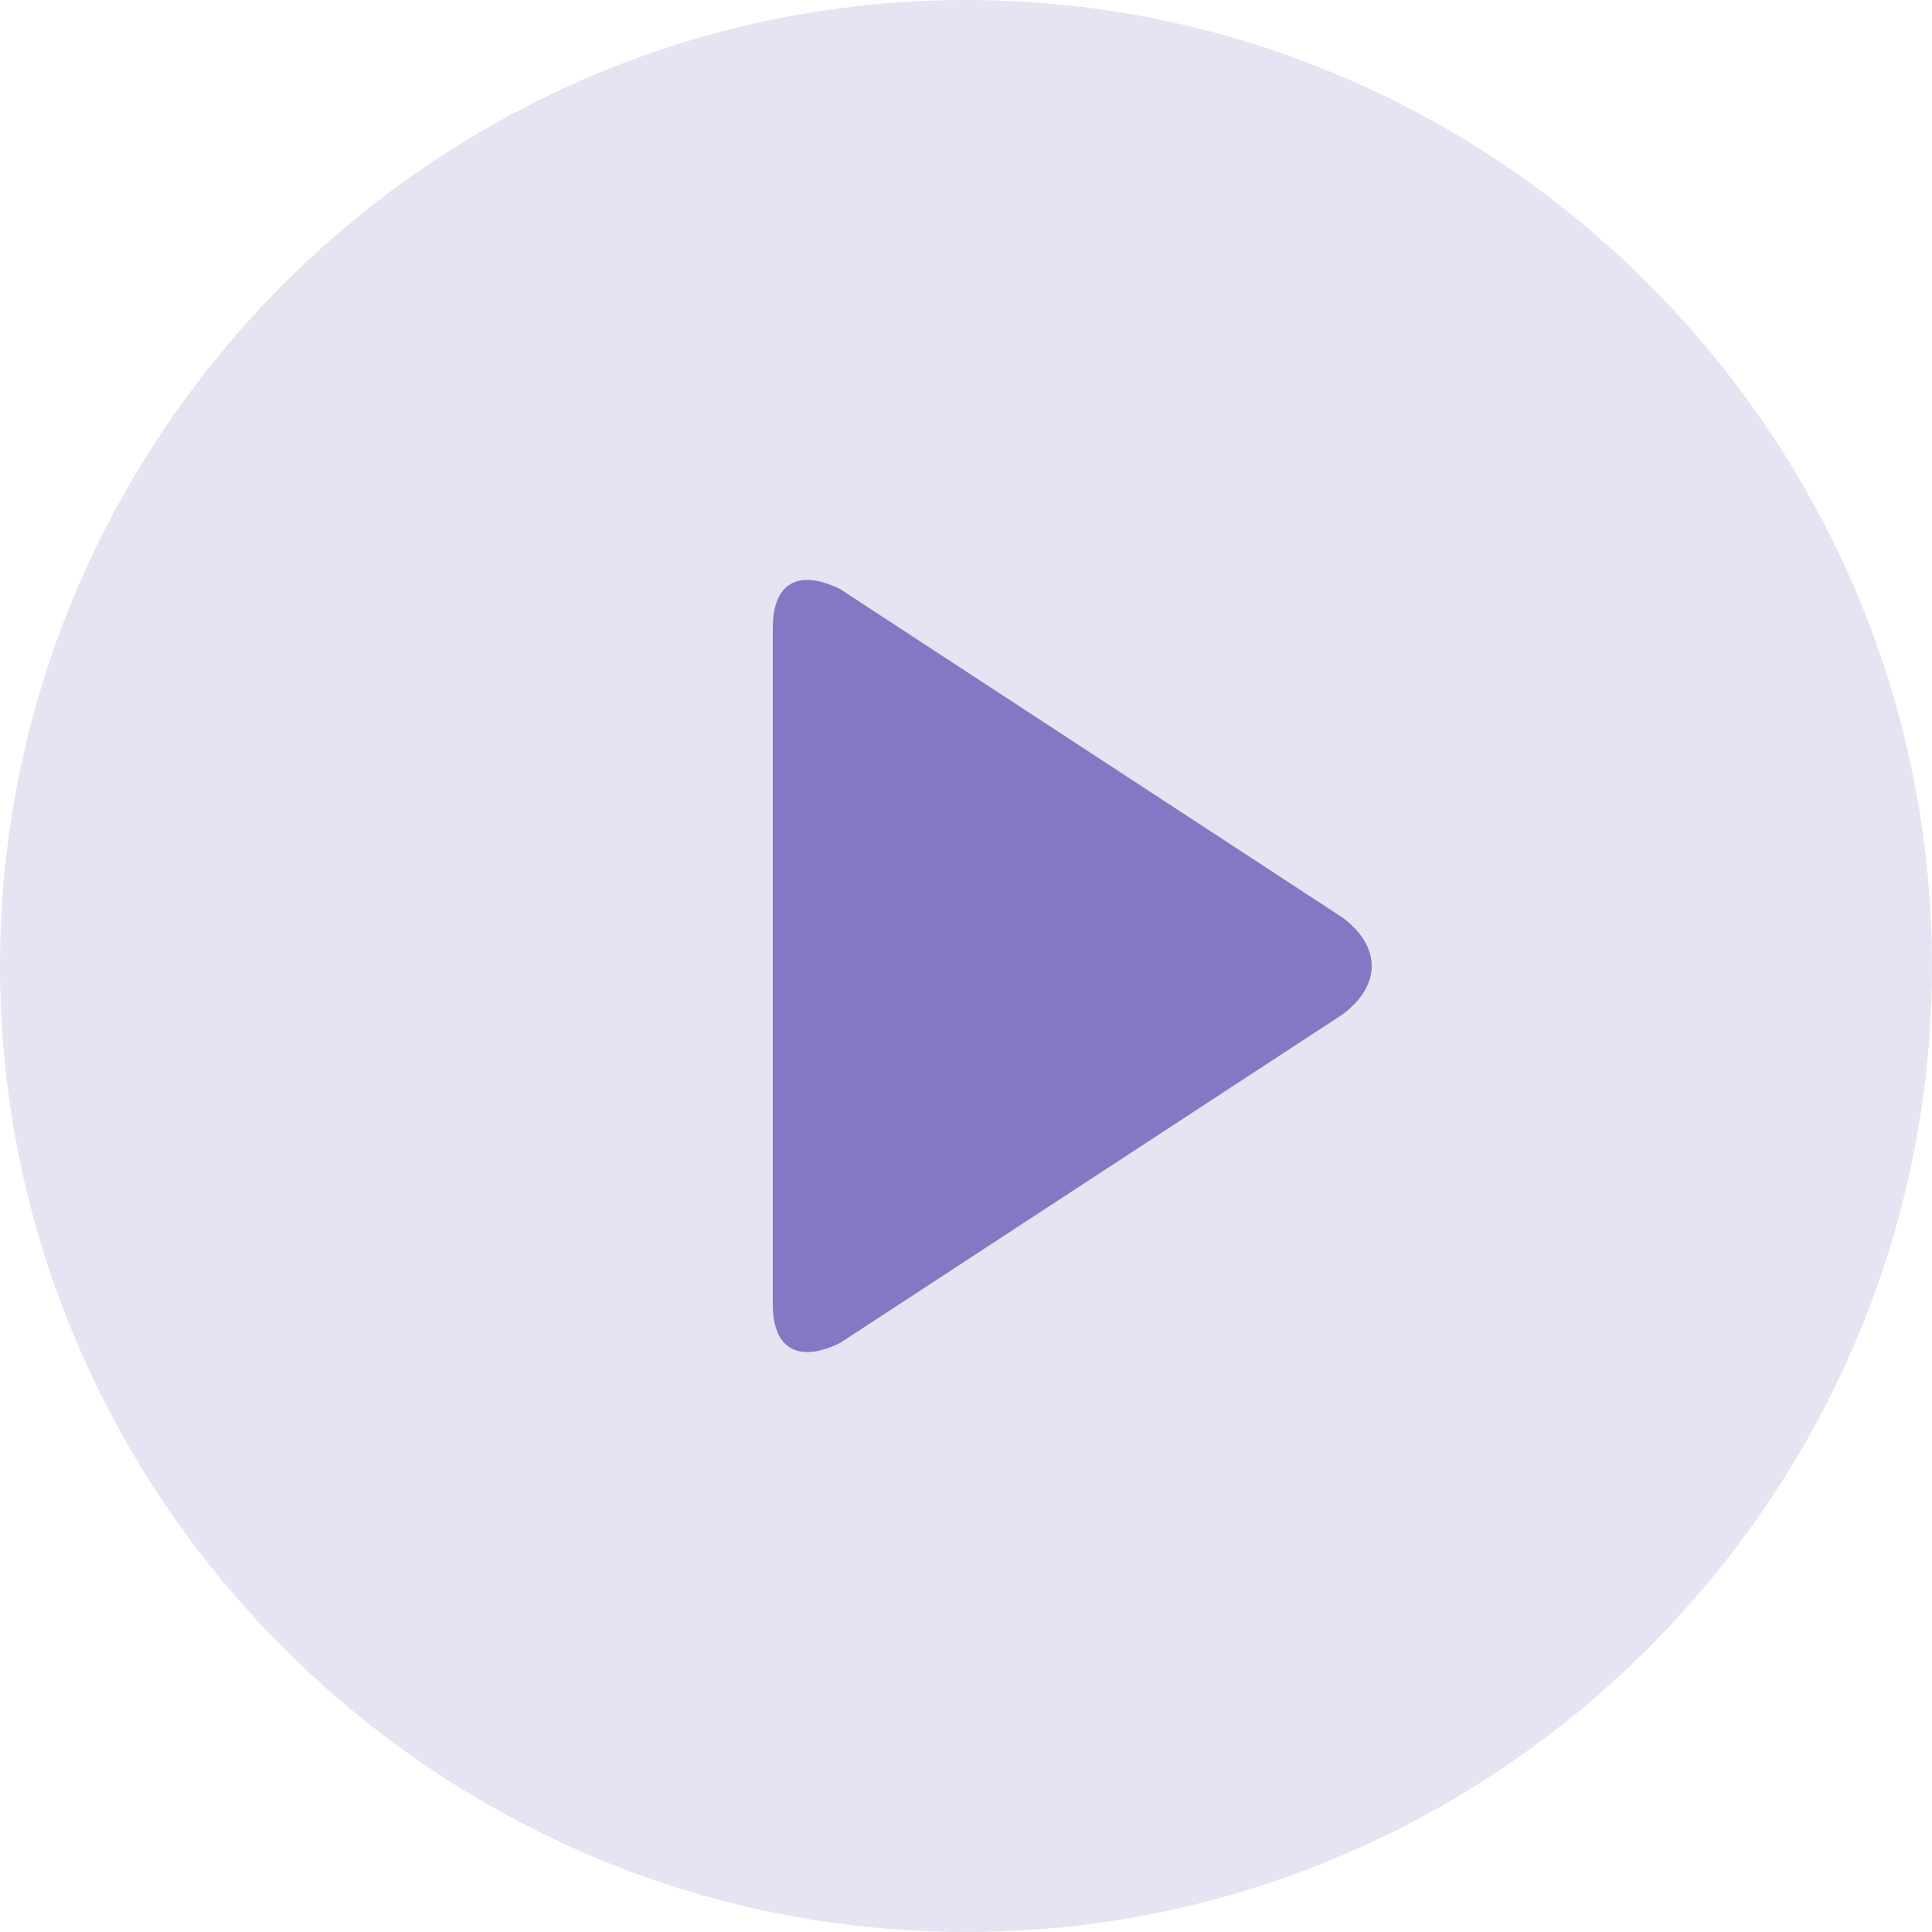
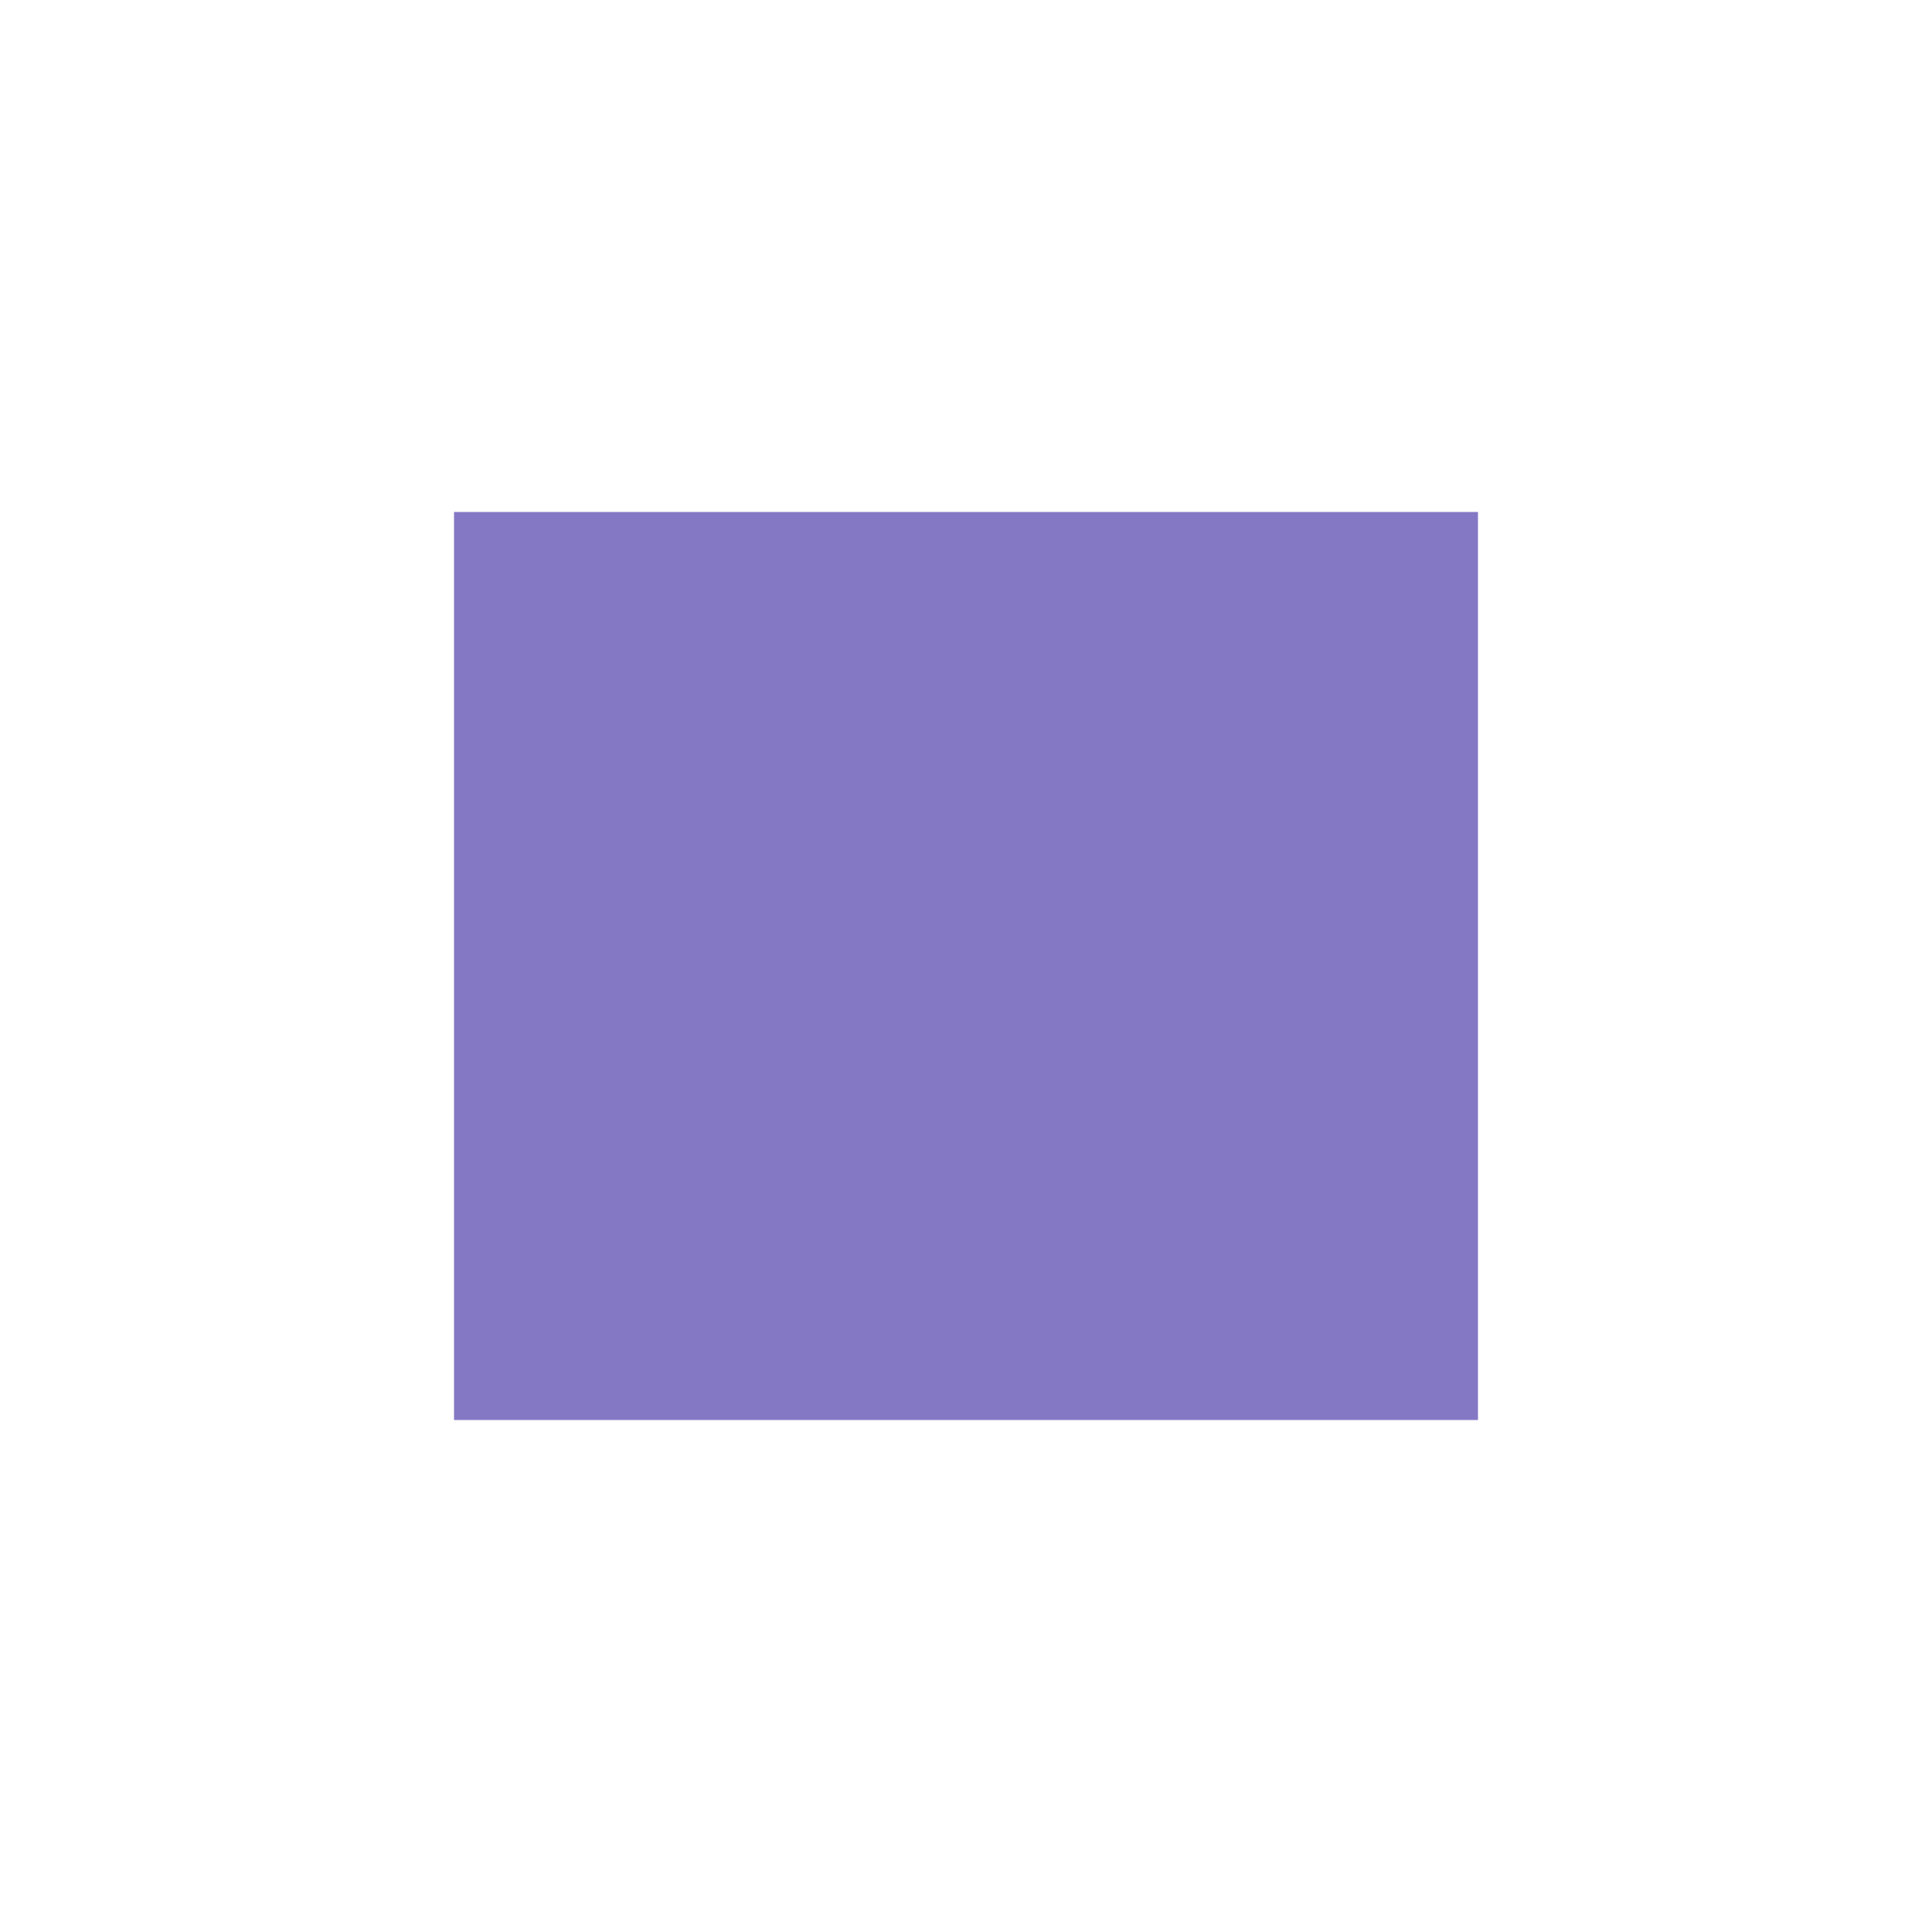
<svg xmlns="http://www.w3.org/2000/svg" version="1.1" id="Livello_1" x="0px" y="0px" viewBox="0 0 20 20" style="enable-background:new 0 0 20 20;" xml:space="preserve">
  <style type="text/css">
	.st0{fill:#8478C5;}
	.st1{fill:#E6E3F3;}
</style>
  <rect x="4.7" y="5.3" class="st0" width="10.6" height="9.4" />
-   <path class="st1" d="M13.9,10.5l-5.2,3.4C8.3,14.1,8,14,8,13.5v-7C8,6,8.3,5.9,8.7,6.1l5.2,3.4C14.3,9.8,14.3,10.2,13.9,10.5 M10,0  C4.5,0,0,4.5,0,10c0,5.5,4.5,10,10,10c5.5,0,10-4.5,10-10C20,4.5,15.5,0,10,0" />
</svg>